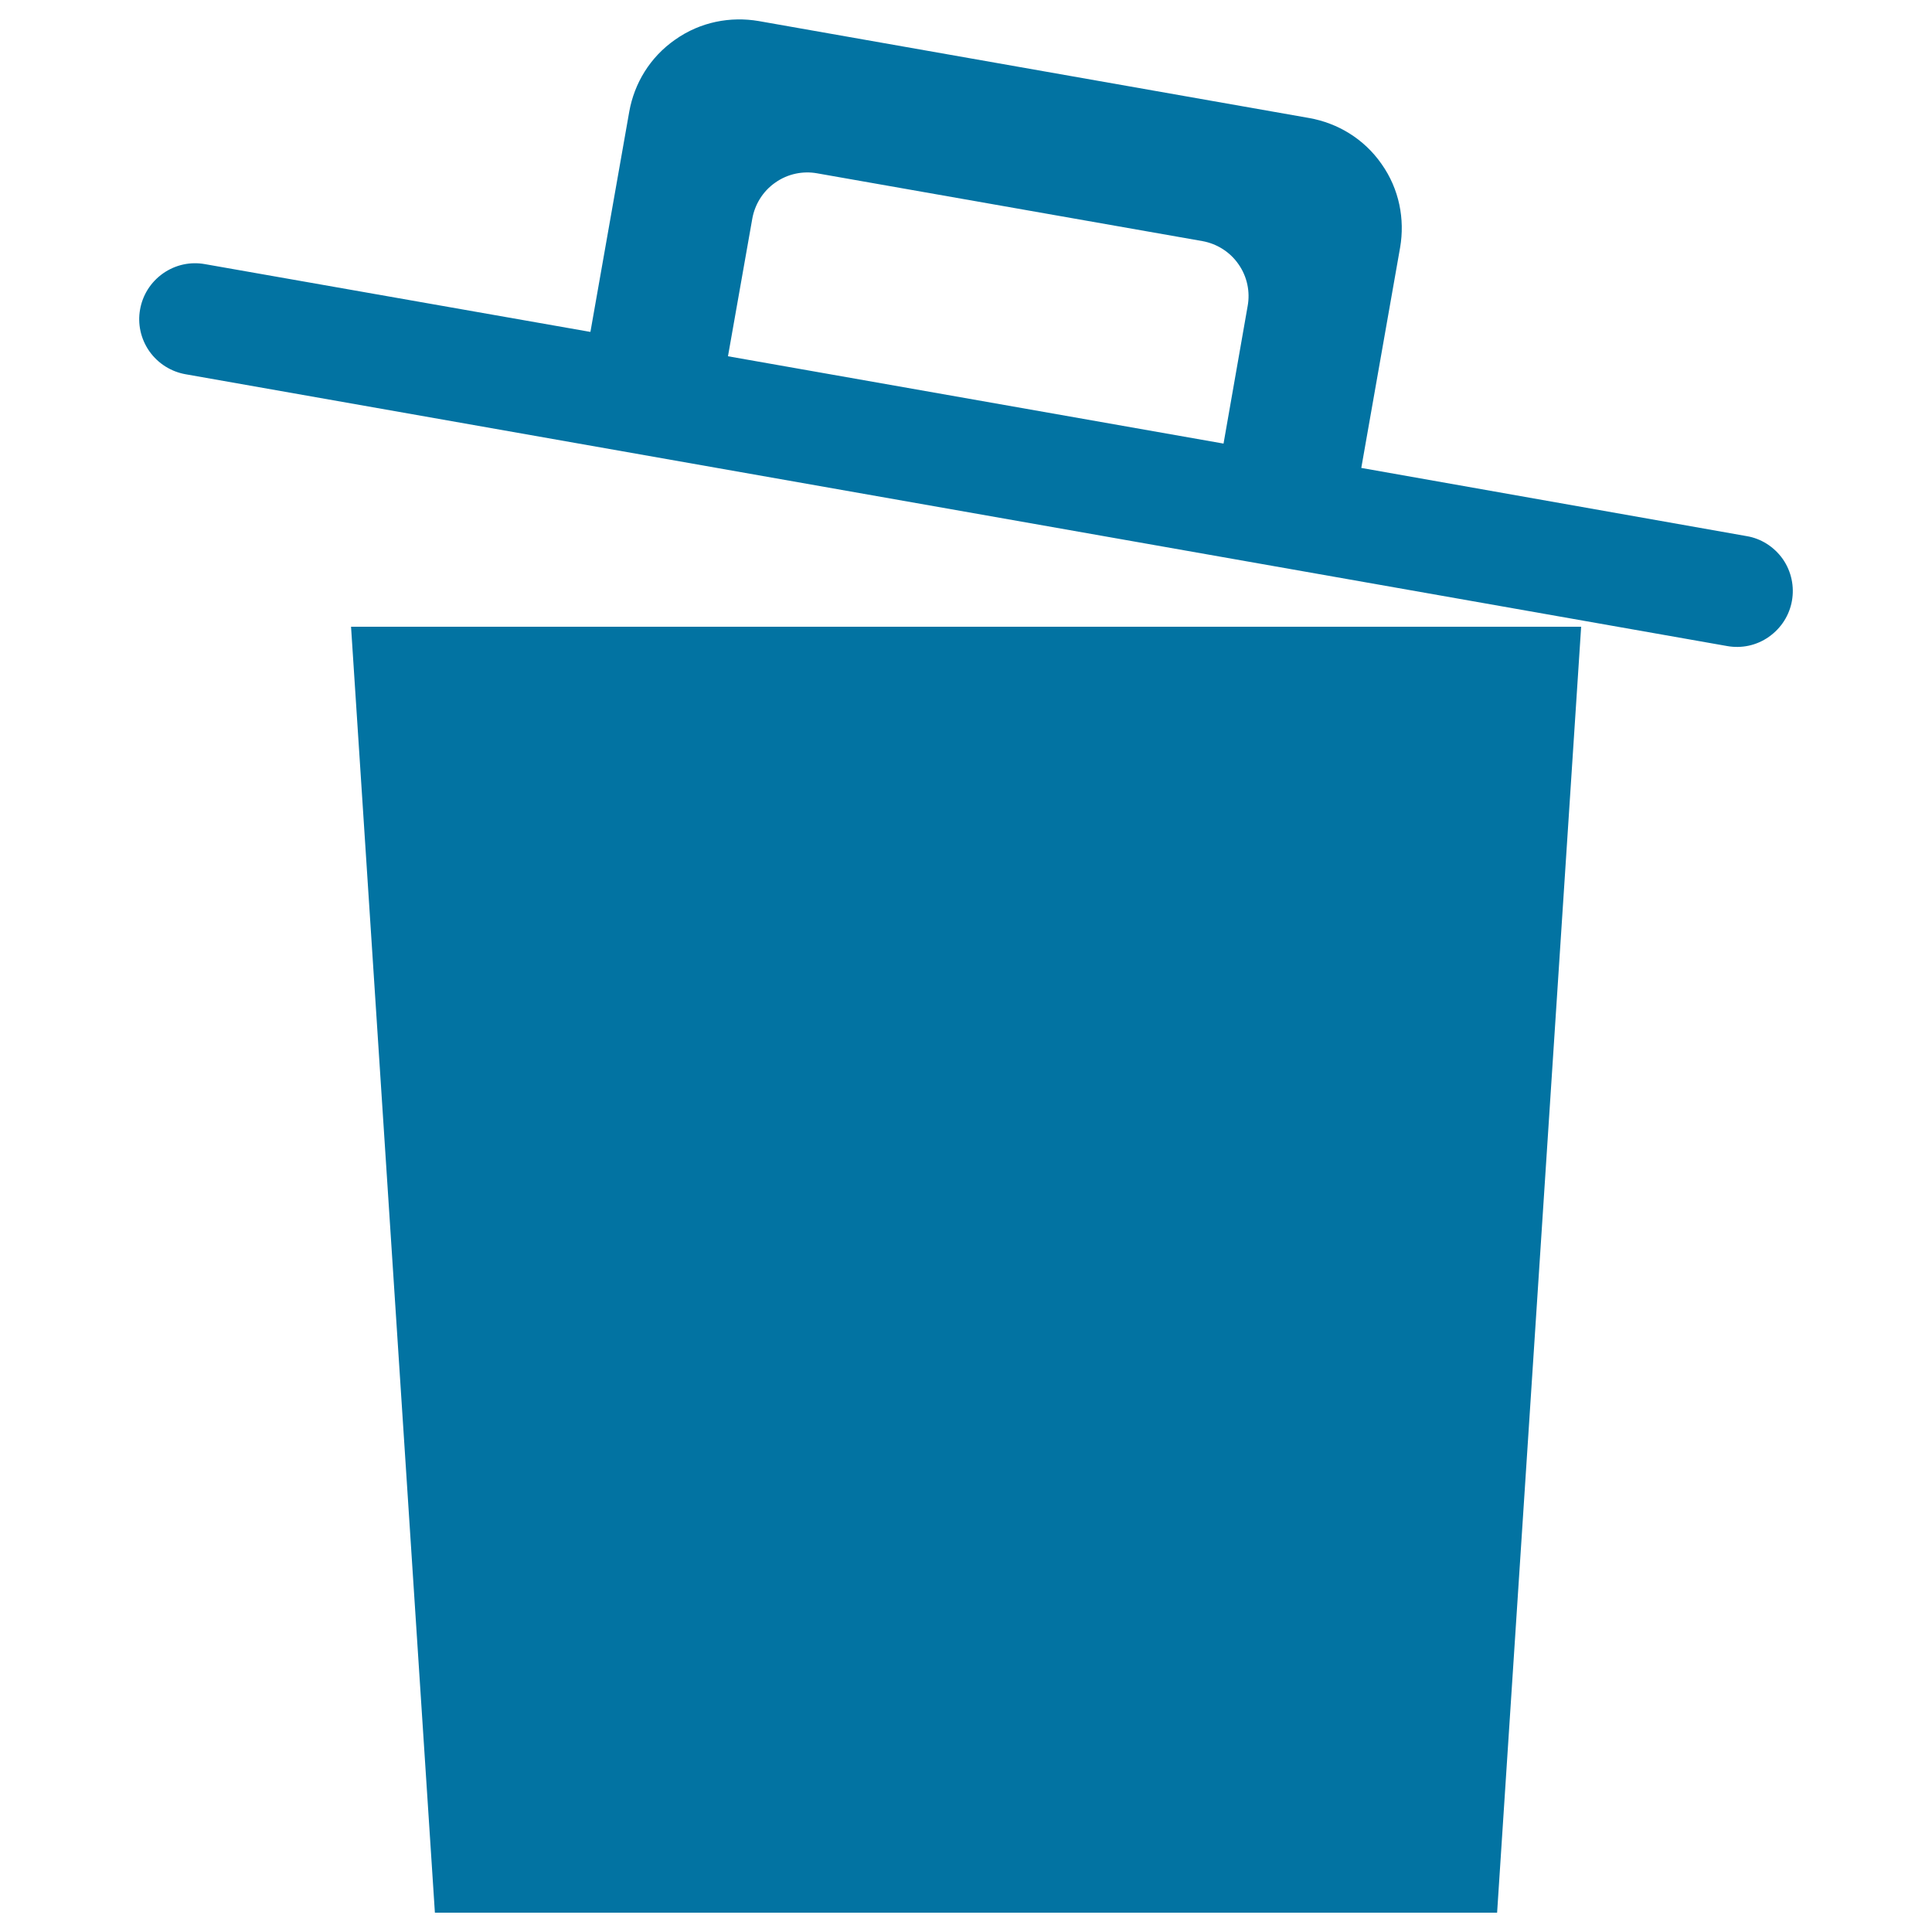
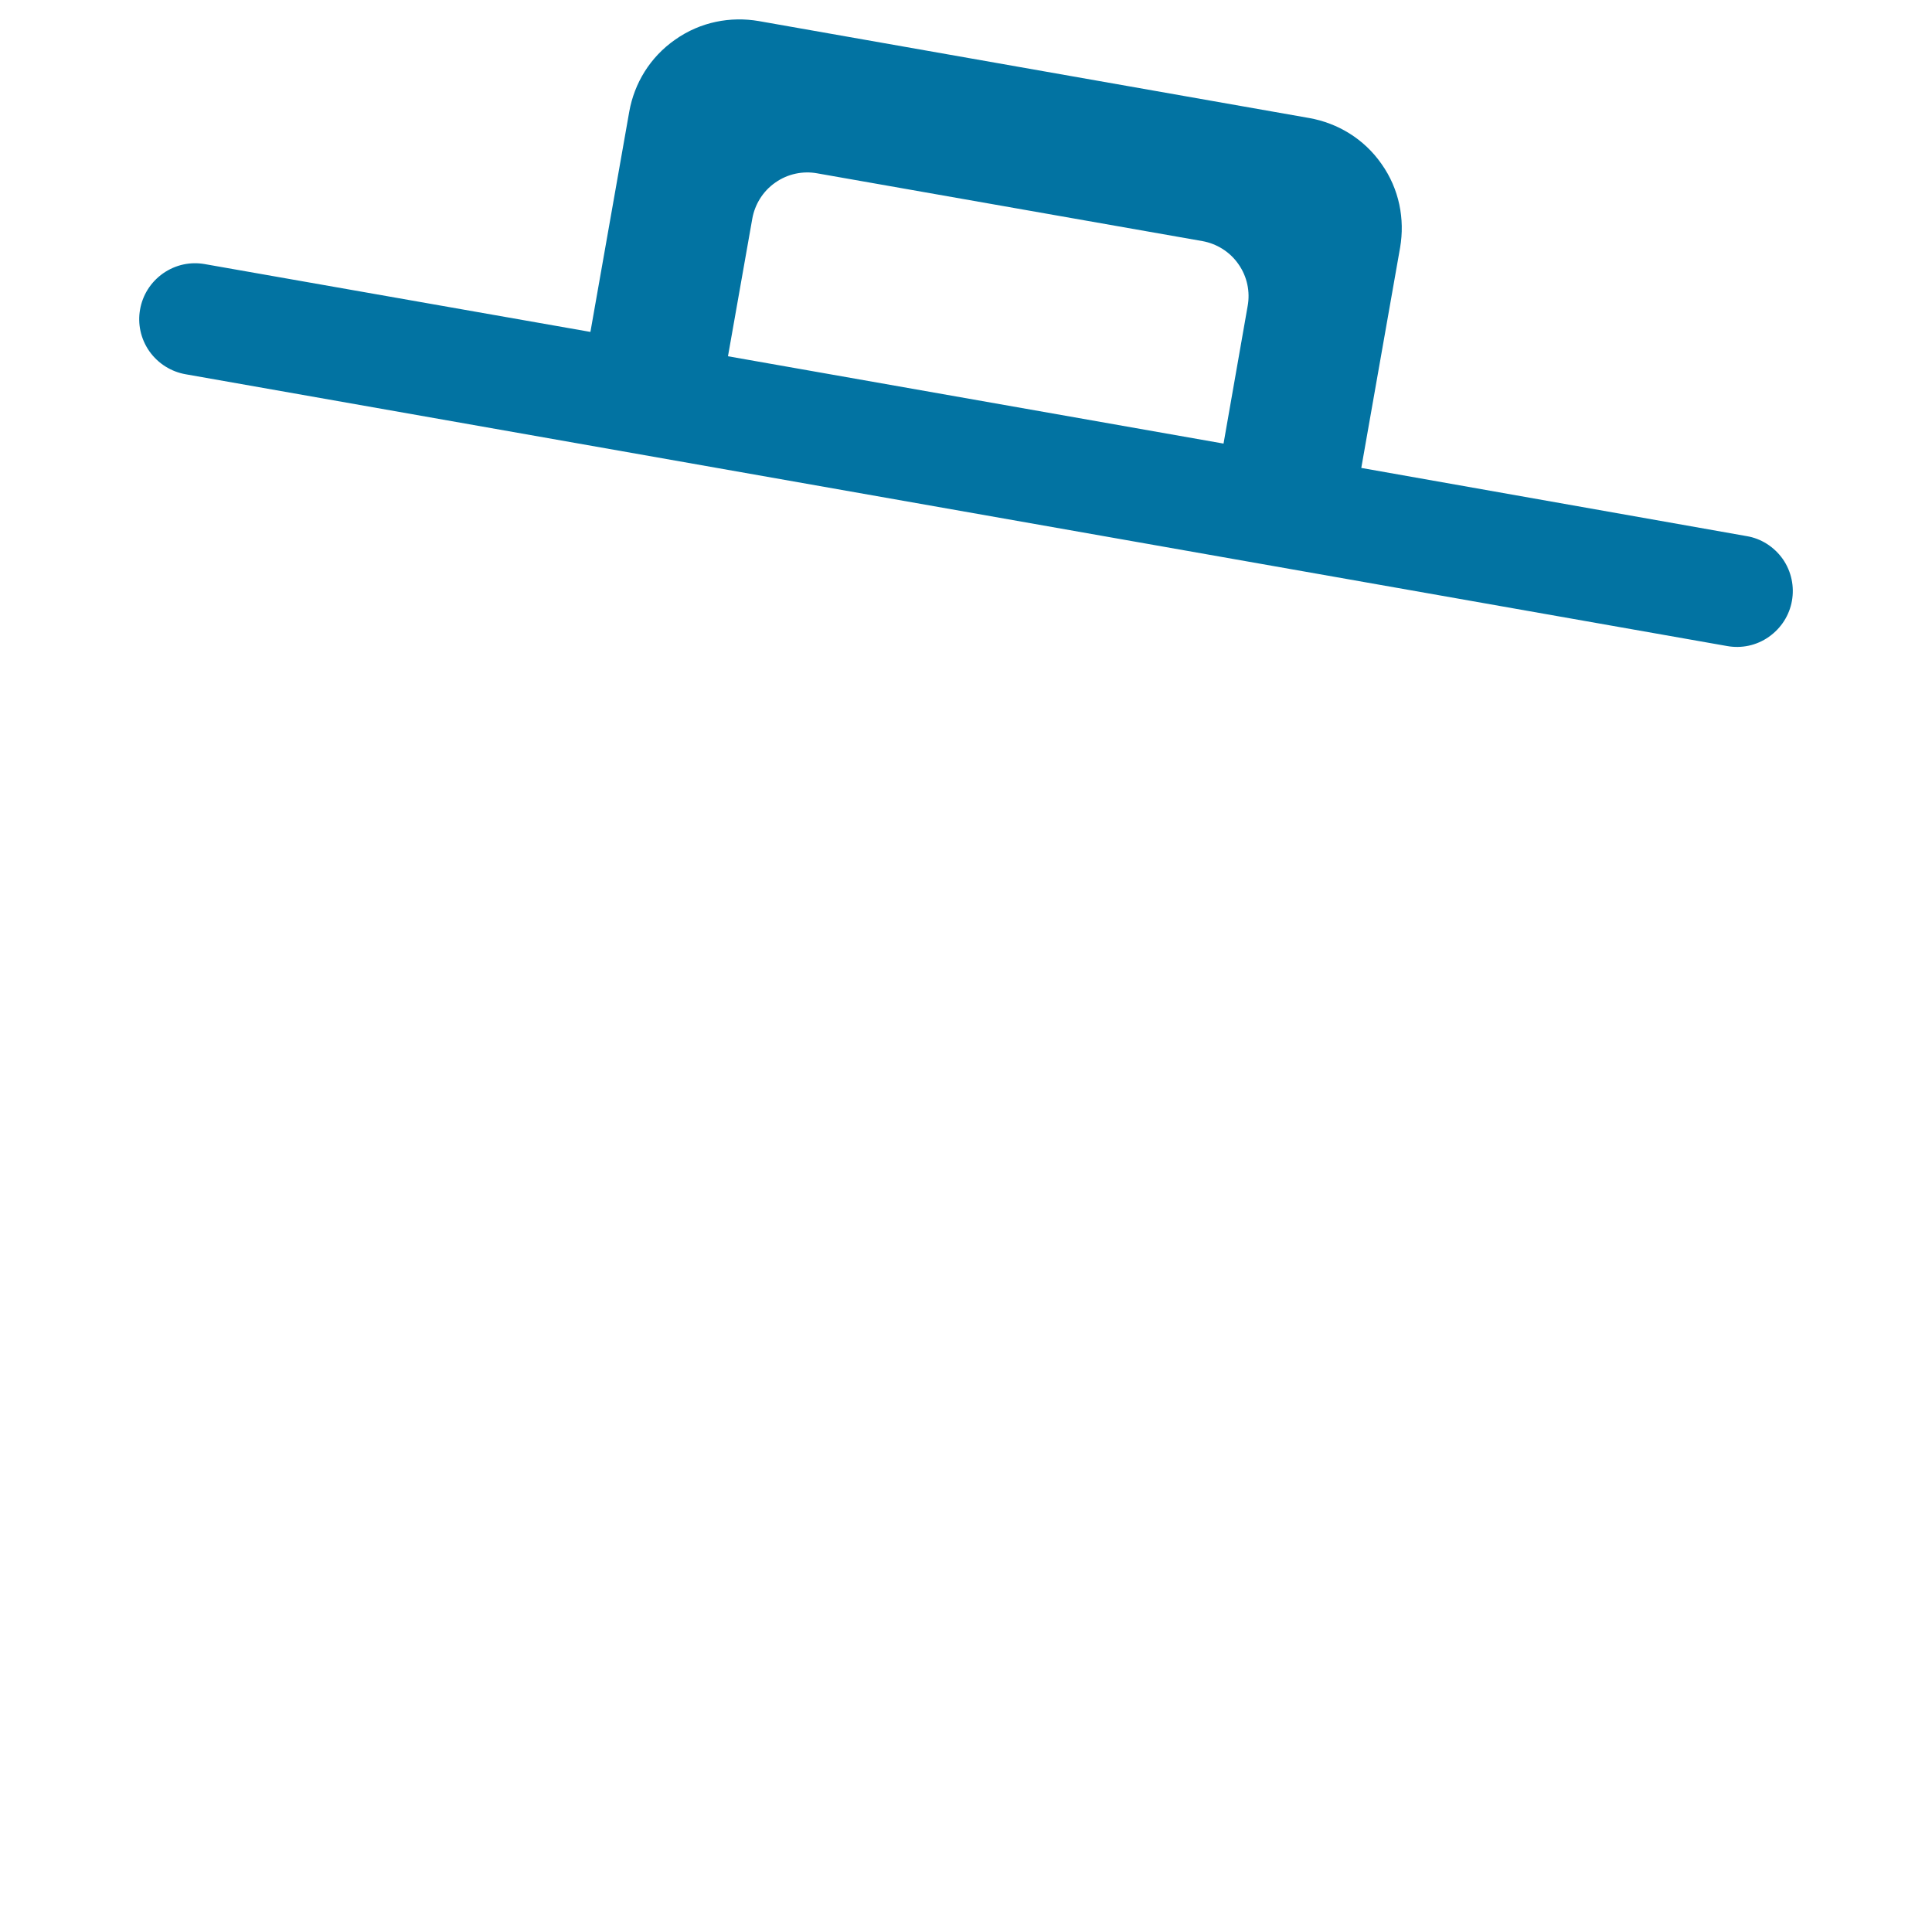
<svg xmlns="http://www.w3.org/2000/svg" viewBox="0 0 1000 1000" style="fill:#0273a2">
  <title>Empty Trash SVG icon</title>
-   <path d="M181.7,324.4h636.7L774.9,990H225.1L181.7,324.4z" />
  <path d="M704.6,242.2l20.1-114.1c2.5-14.6-0.4-30.2-9.6-43.2c-9.1-13.1-22.8-21.2-37.4-23.8L392.7,10.9c-14.6-2.5-30.2,0.4-43.2,9.6c-13.1,9.1-21.2,22.7-23.8,37.3l-20.1,114L106,136.7c-7.3-1.3-15,0.2-21.6,4.8c-6.5,4.6-10.6,11.3-11.9,18.7l0,0c-1.3,7.2,0.2,15,4.8,21.6c4.6,6.5,11.4,10.6,18.7,11.9l798,140.7c7.3,1.3,15.1-0.2,21.6-4.8c6.5-4.6,10.6-11.3,11.9-18.6l0,0c1.3-7.3-0.2-15.1-4.7-21.6c-4.6-6.5-11.4-10.7-18.7-11.9L704.6,242.2z M633.3,229.6l-256.5-45.2l12.6-71.3c1.3-7.2,5.4-14.1,11.9-18.6c6.5-4.6,14.4-6.1,21.6-4.8l199.5,35.1c7.2,1.3,14.1,5.4,18.6,11.9c4.6,6.5,6.1,14.4,4.8,21.6L633.3,229.6z" />
</svg>